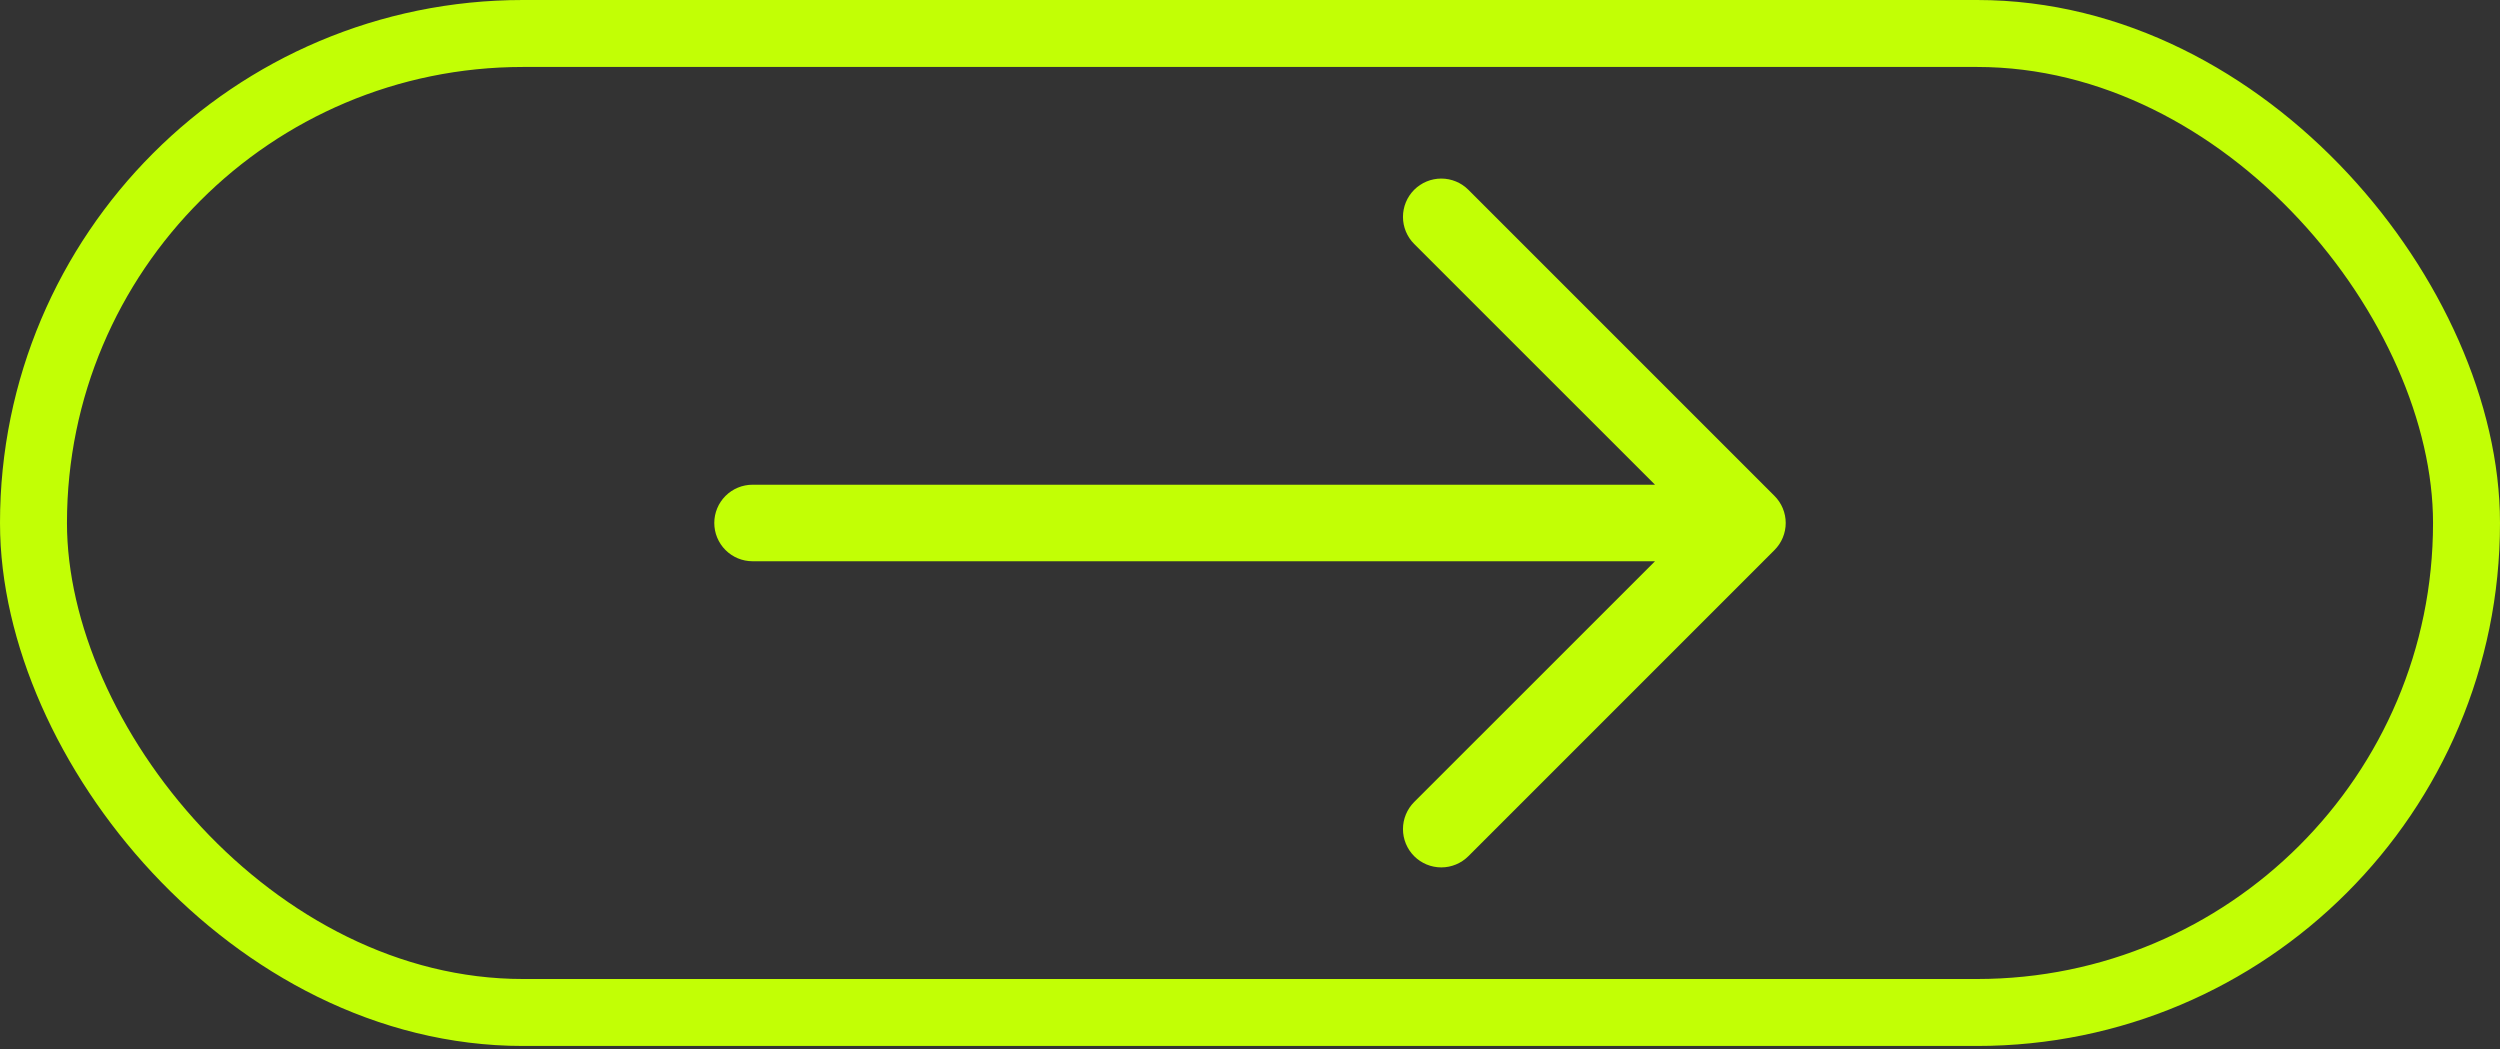
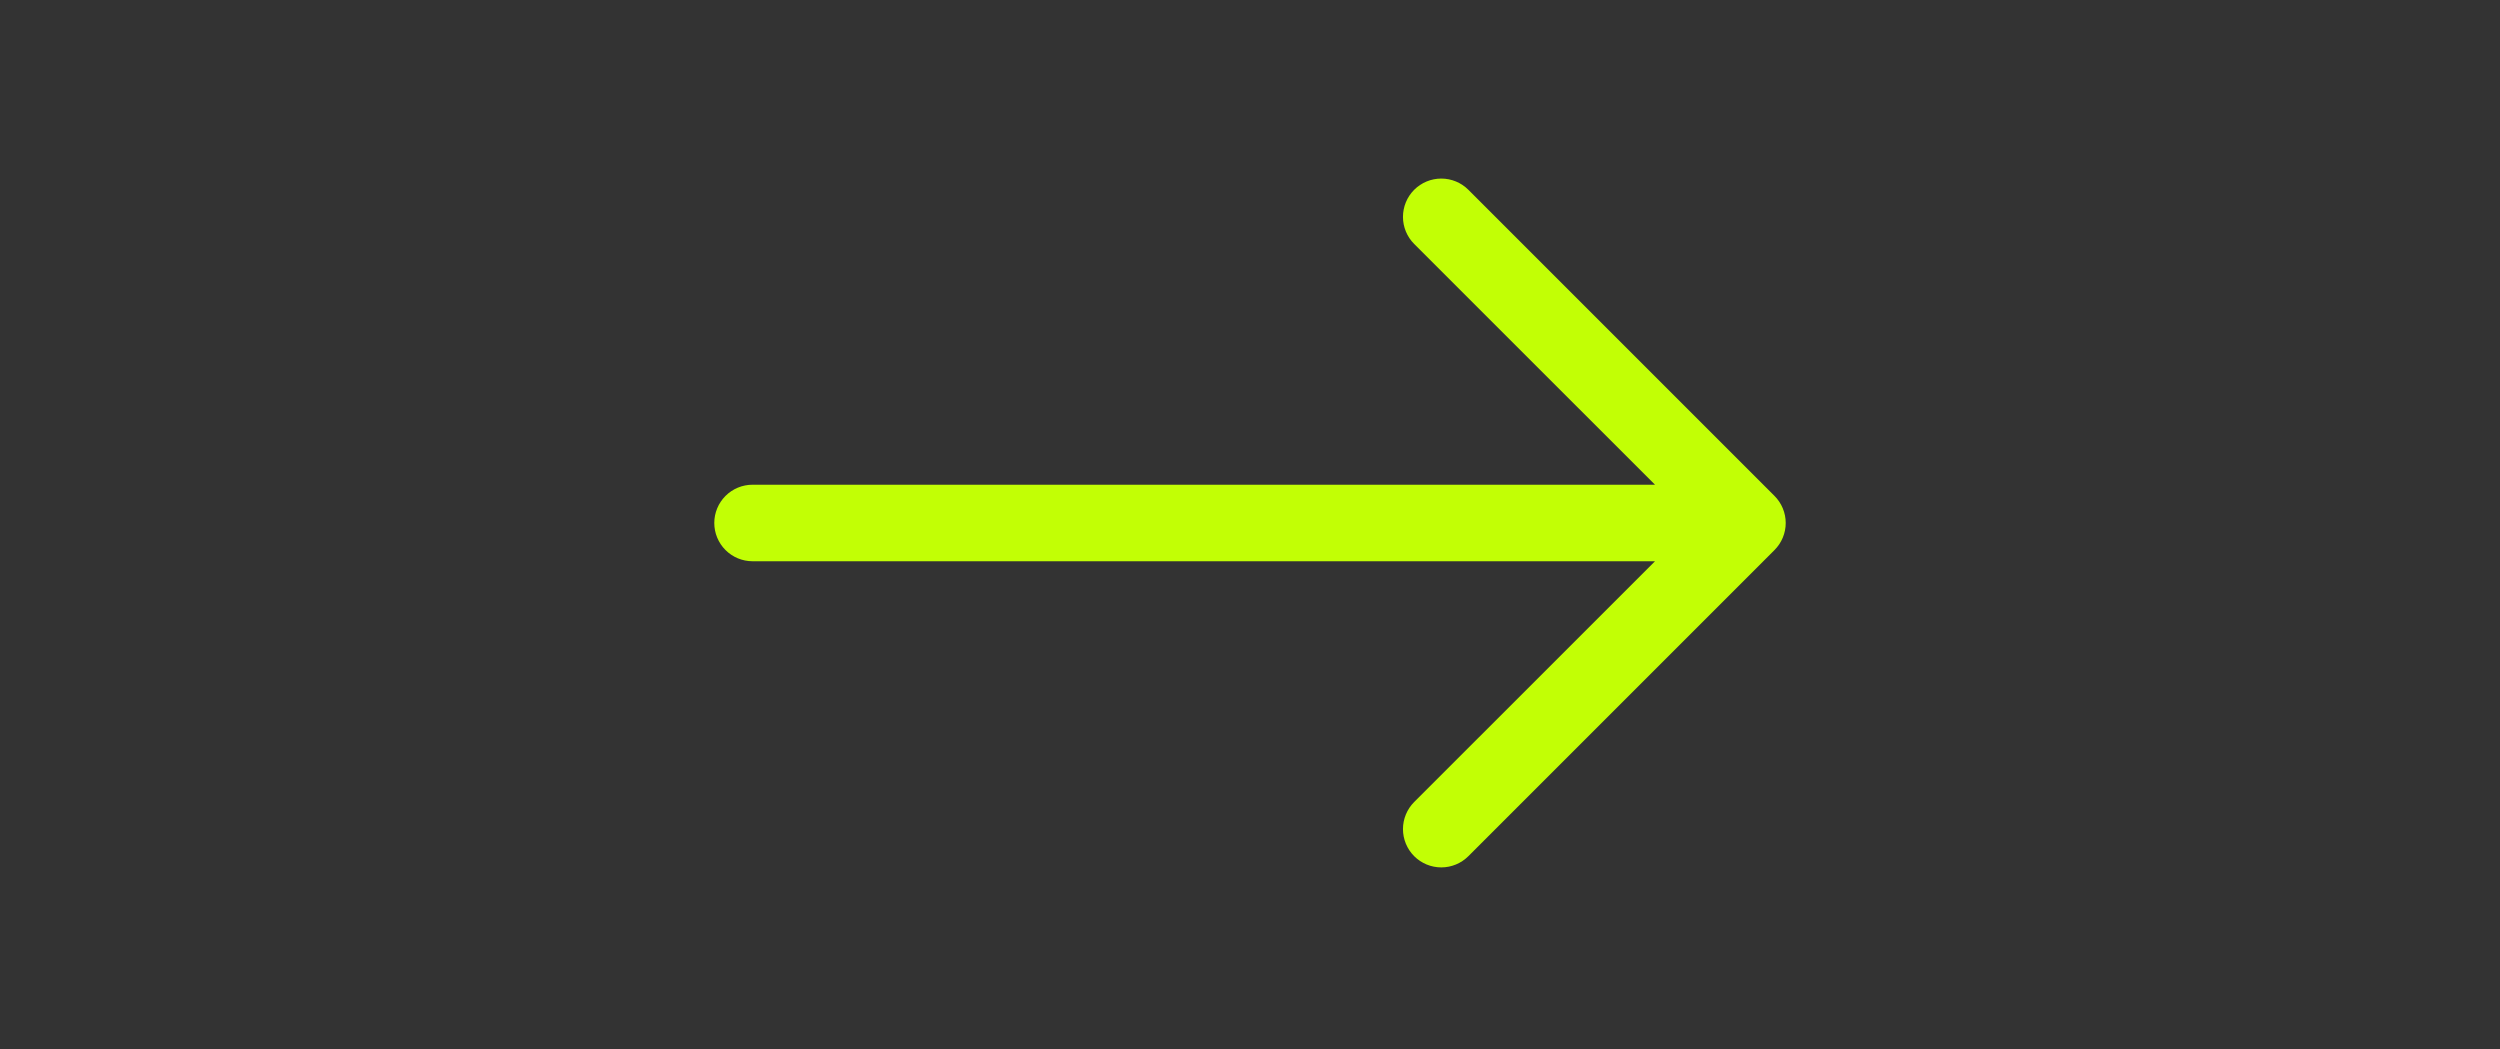
<svg xmlns="http://www.w3.org/2000/svg" width="224" height="94" viewBox="0 0 224 94" fill="none">
  <rect x="0" y="0" width="224" height="94" fill="#333333" stroke="none" />
-   <rect x="3" y="3" width="218" height="87.719" rx="43.859" stroke="#C2FF05" stroke-width="6" />
  <path fill-rule="evenodd" clip-rule="evenodd" d="M64 46.859C64 45.95 64.361 45.078 65.004 44.435C65.647 43.792 66.519 43.431 67.428 43.431H148.289L126.711 21.86C126.068 21.216 125.706 20.343 125.706 19.433C125.706 18.522 126.068 17.649 126.711 17.005C127.355 16.362 128.228 16 129.139 16C130.049 16 130.922 16.362 131.566 17.005L158.993 44.432C159.312 44.751 159.565 45.129 159.738 45.545C159.911 45.962 160 46.409 160 46.859C160 47.31 159.911 47.757 159.738 48.173C159.565 48.59 159.312 48.968 158.993 49.287L131.566 76.714C130.922 77.357 130.049 77.719 129.139 77.719C128.228 77.719 127.355 77.357 126.711 76.714C126.068 76.07 125.706 75.197 125.706 74.286C125.706 73.376 126.068 72.503 126.711 71.859L148.289 50.288H67.428C66.519 50.288 65.647 49.927 65.004 49.284C64.361 48.641 64 47.769 64 46.859Z" fill="#C2FF05" />
</svg>